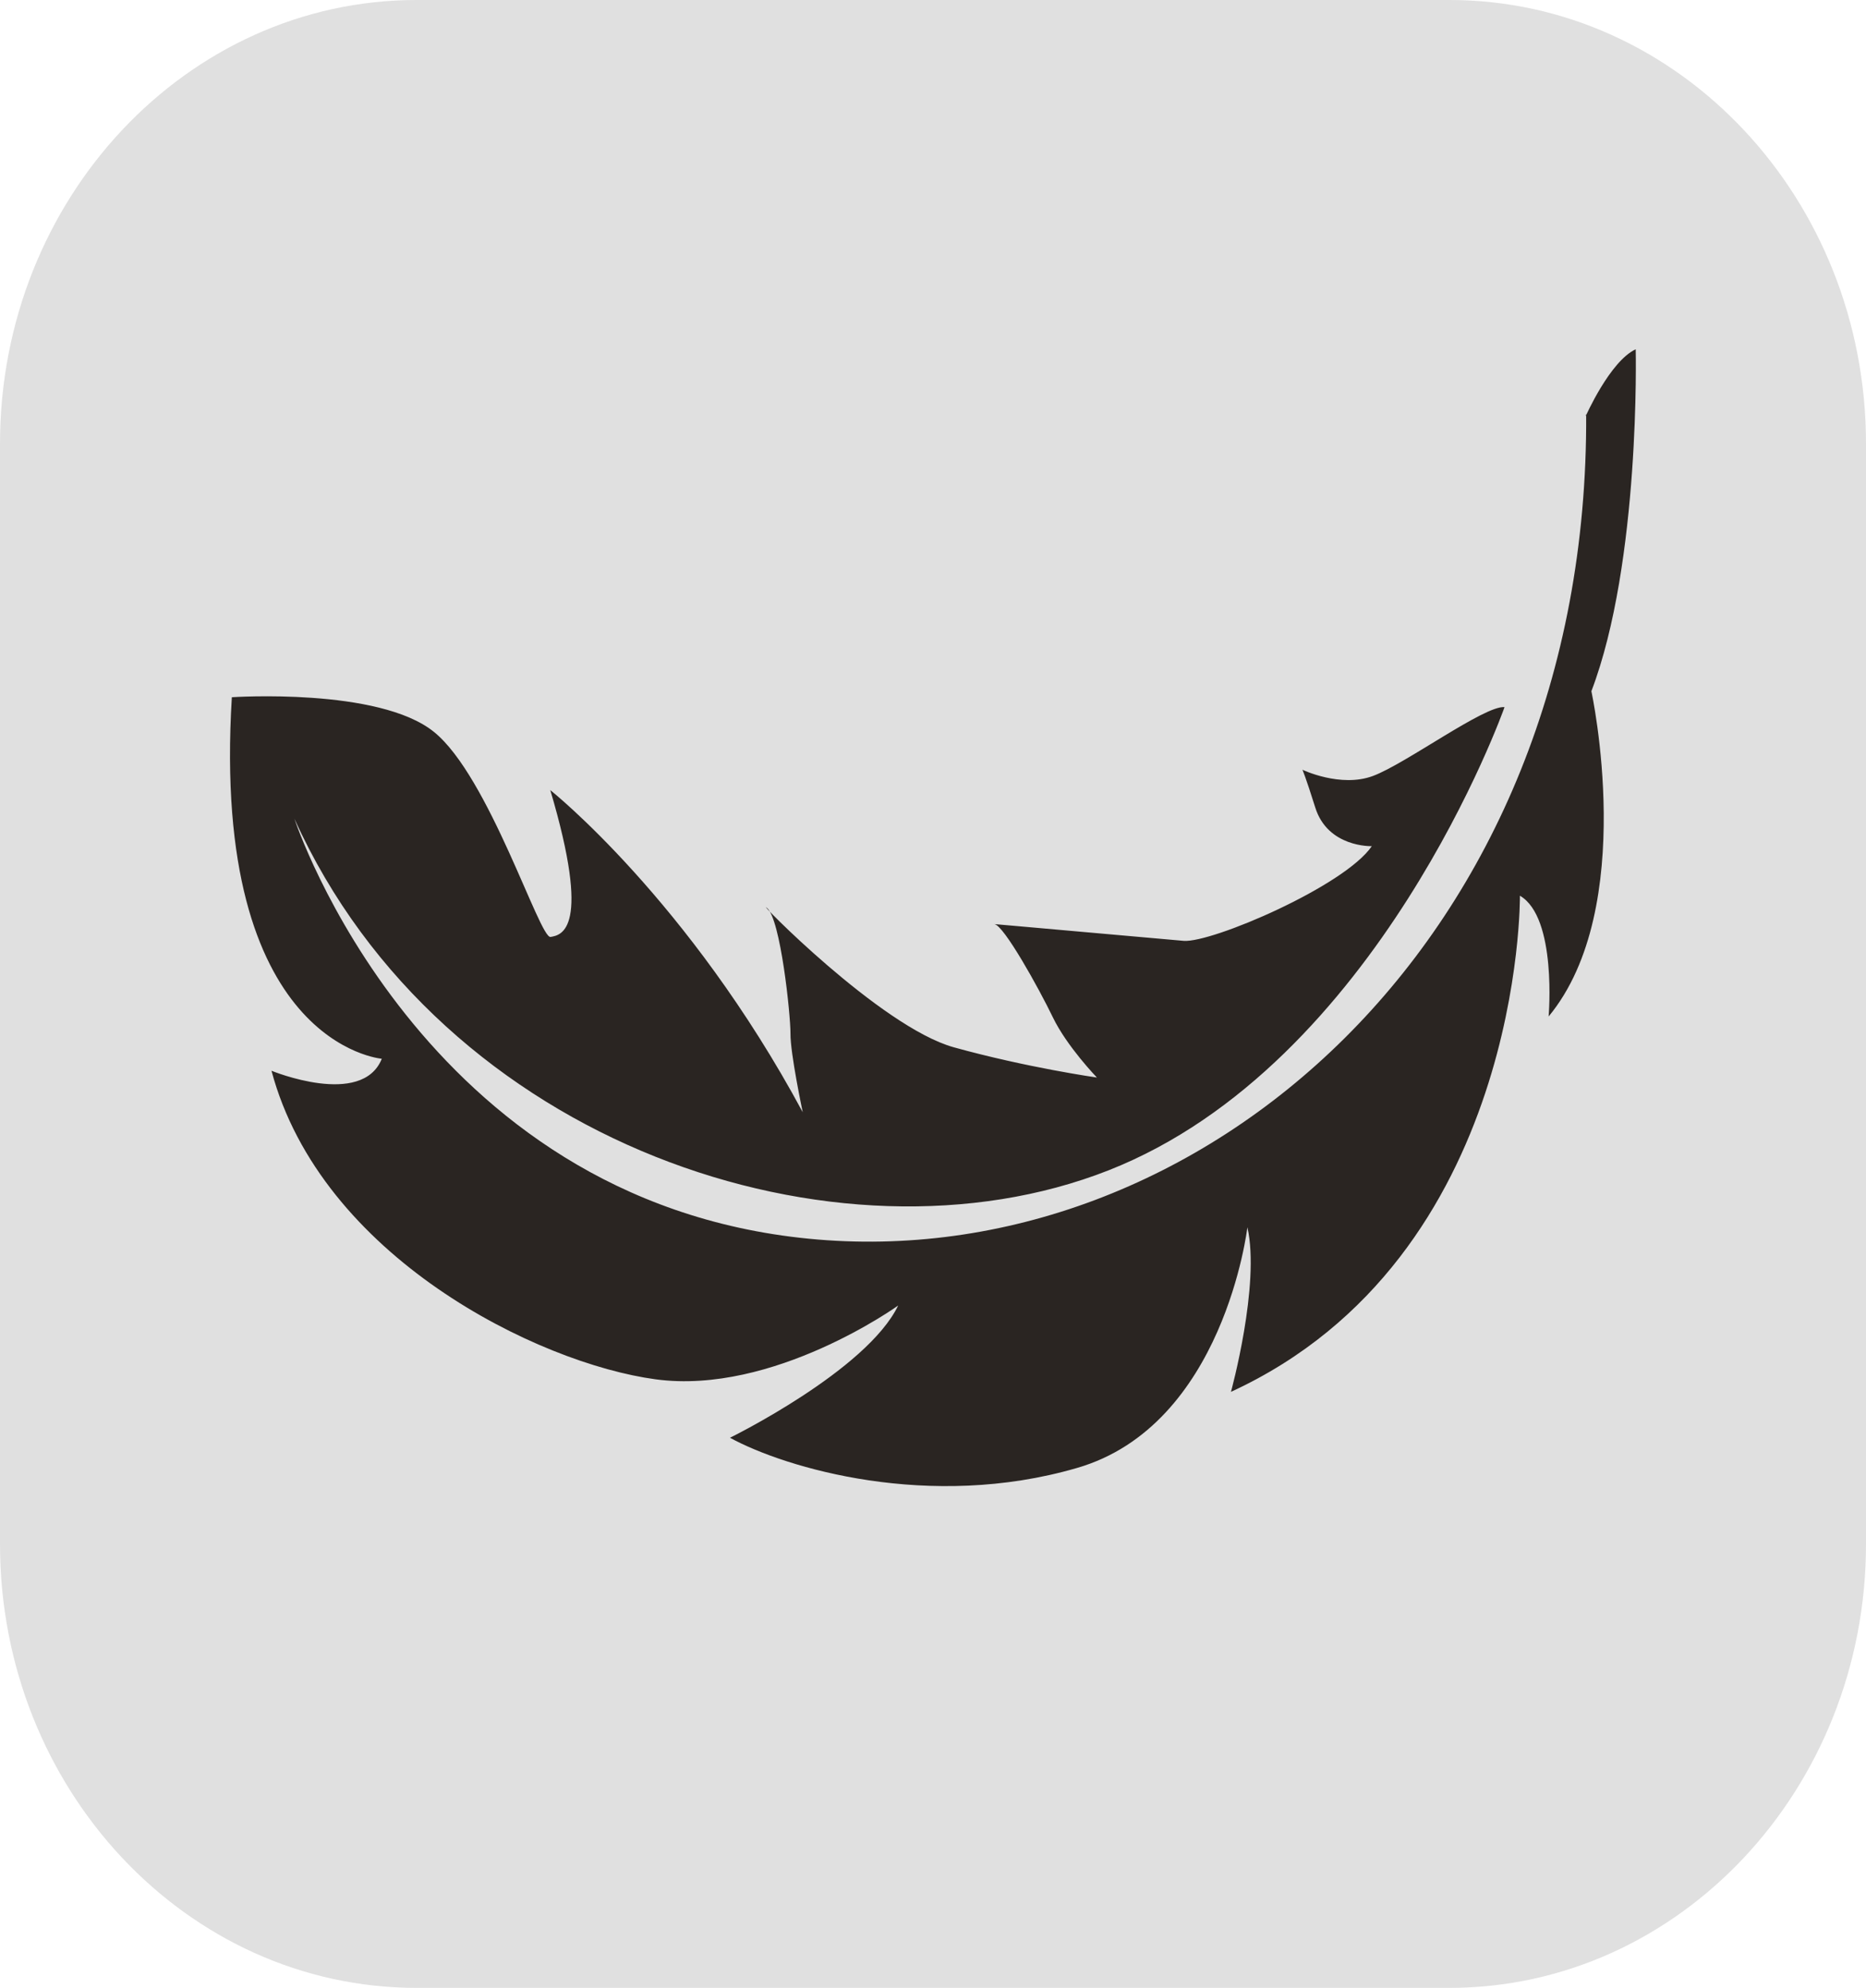
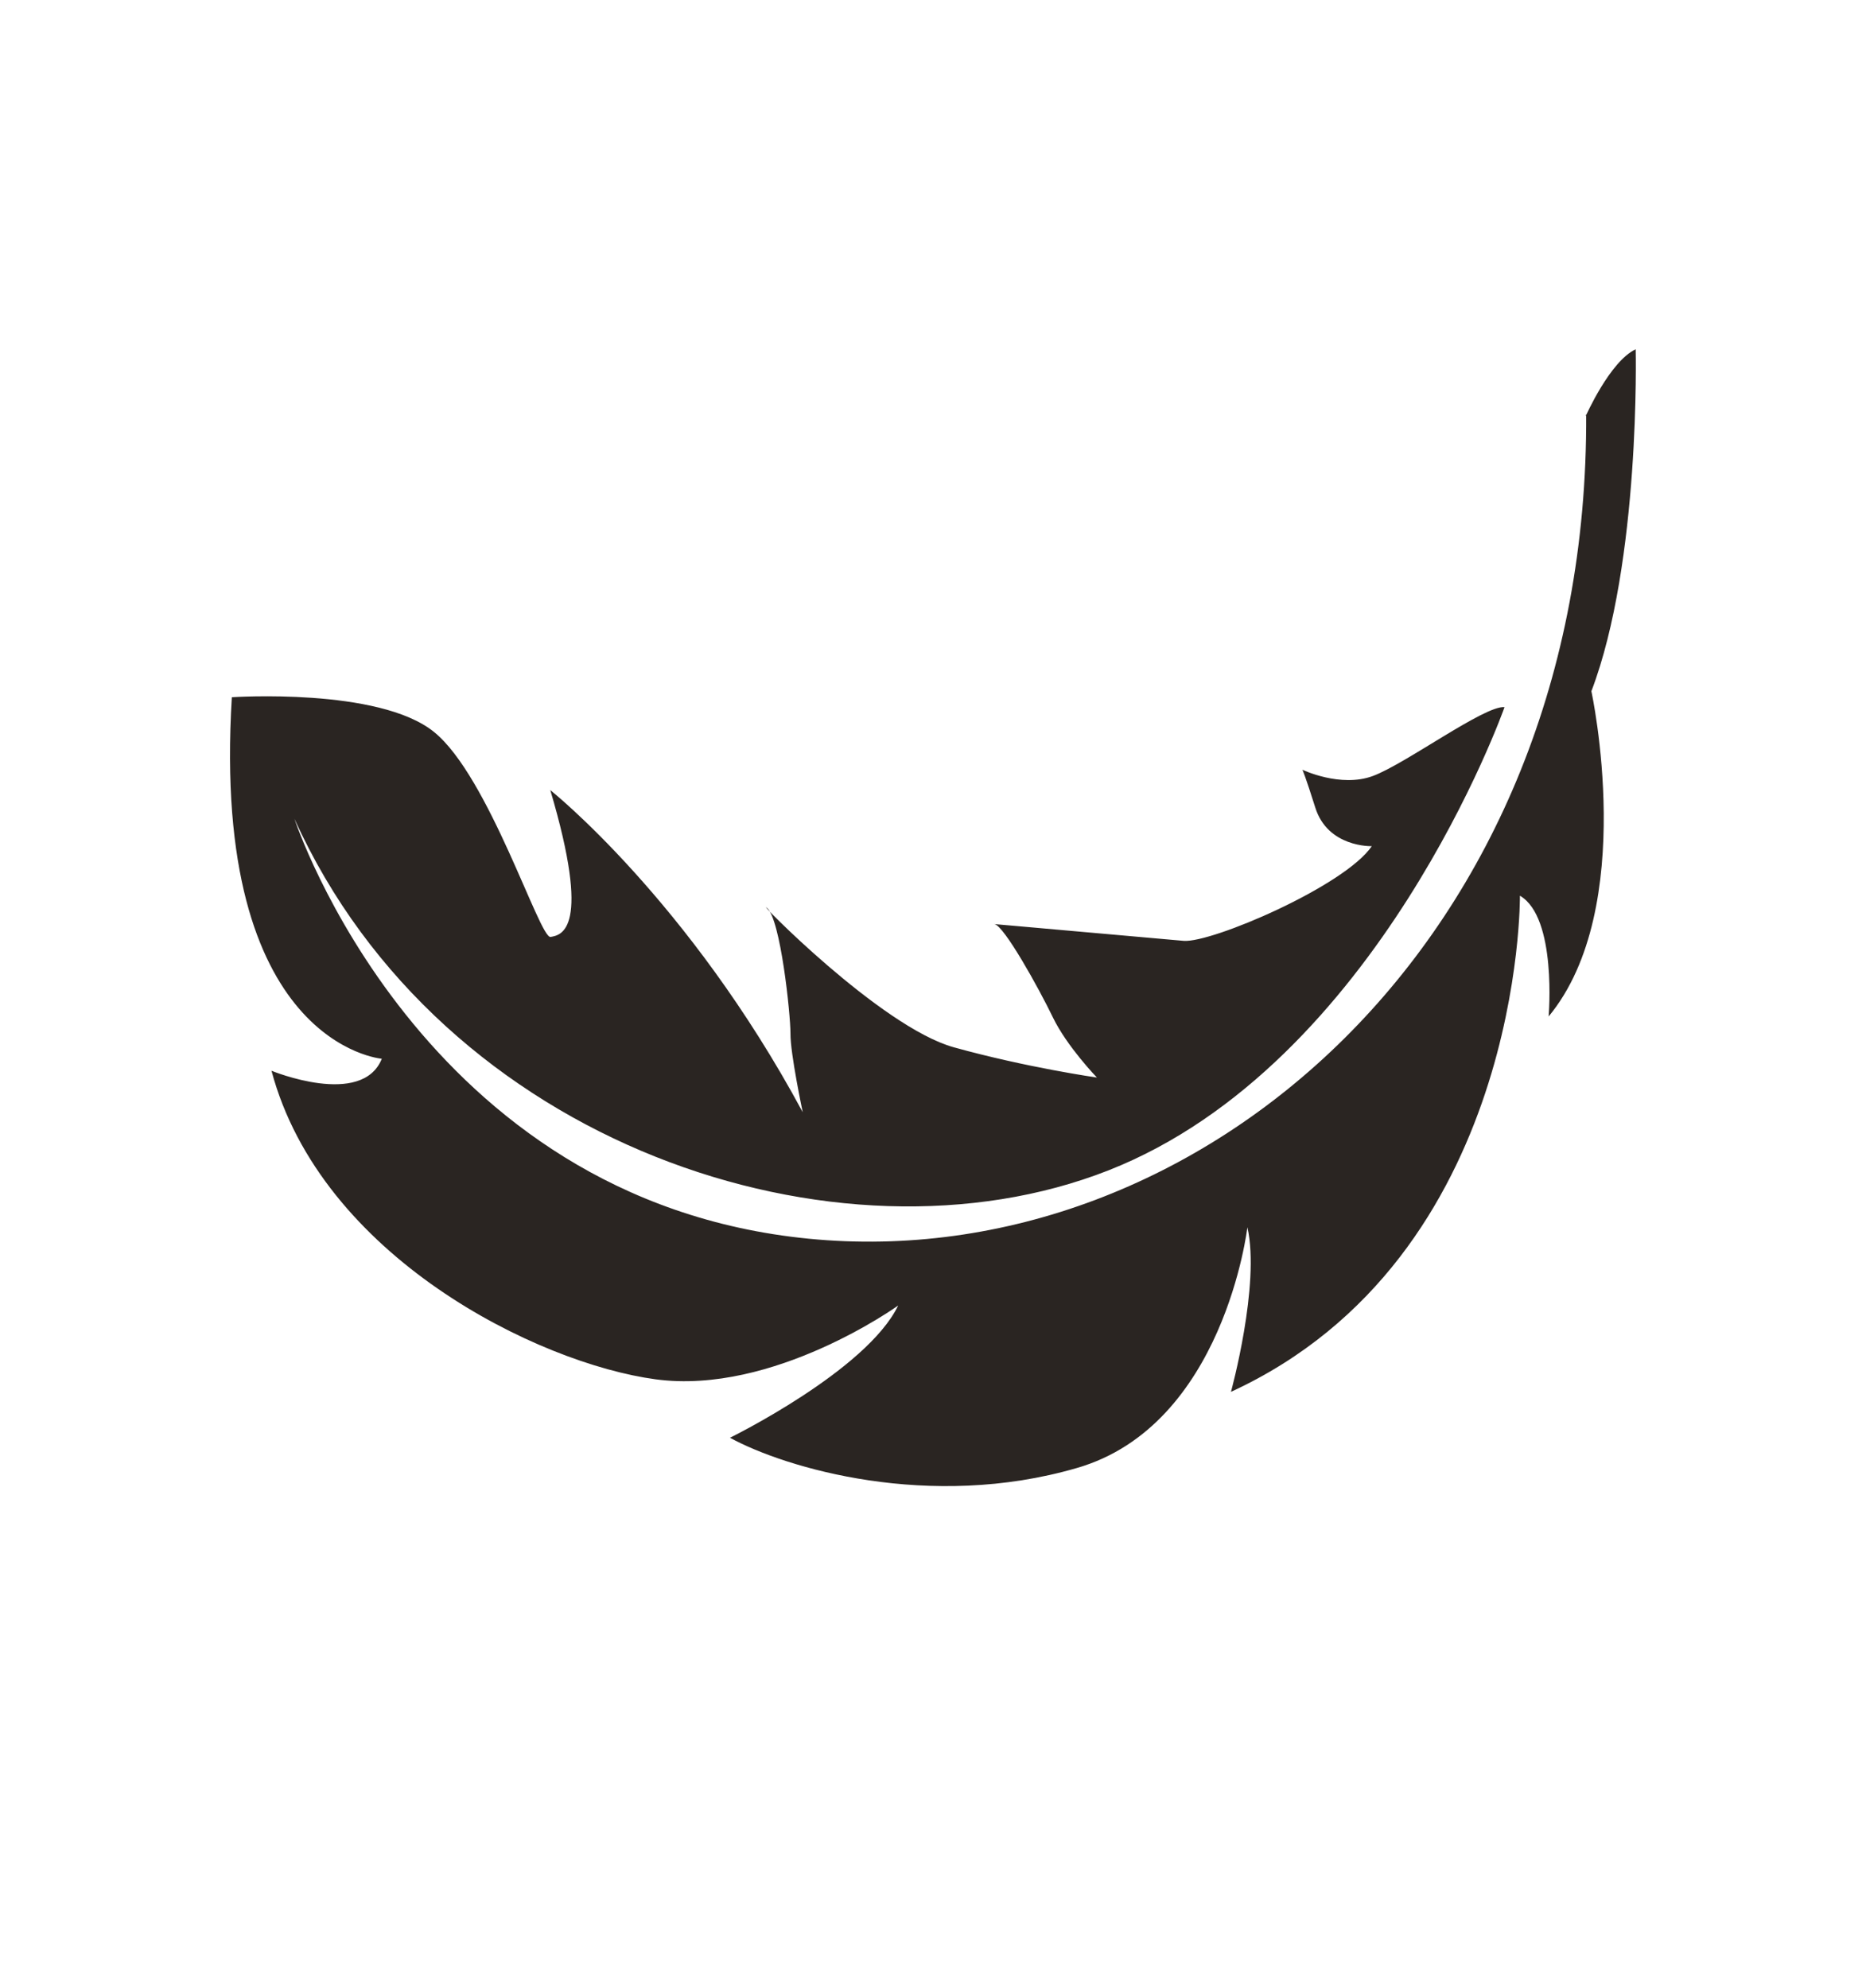
<svg xmlns="http://www.w3.org/2000/svg" id="a" viewBox="0 0 71.55 76.21">
  <defs>
    <style>.cls-1{fill:#2a2522;}.cls-2{fill:#e0e0e0;}</style>
  </defs>
-   <path class="cls-2" d="M55.58,76.21H15.97C7.16,76.21,0,68.58,0,59.2V17.01C0,7.63,7.16,0,15.97,0H55.58c8.81,0,15.97,7.63,15.97,17.01V59.2c0,9.38-7.17,17.01-15.97,17.01" />
  <path class="cls-1" d="M60.8,15.96s.93-2.11,1.92-2.57c0,0,.19,8.15-1.7,13.11,0,0,1.81,8.3-1.64,12.47,0,0,.33-3.8-1.1-4.63,0,0,.14,13.85-11.08,19.02,0,0,1.13-4.11,.63-6.31,0,0-.89,7.6-6.54,9.23-5.64,1.64-11.16,.01-13.3-1.16,0,0,5.24-2.57,6.45-5.07,0,0-4.78,3.44-9.3,2.83-4.53-.61-12.83-4.71-14.73-11.83,0,0,3.47,1.43,4.23-.46,0,0-6.57-.53-5.75-13.86,0,0,5.64-.38,7.75,1.33,2.11,1.7,4.05,7.93,4.47,7.86,.42-.07,1.58-.27-.01-5.63,0,0,5.3,4.21,9.68,12.35,0,0-.48-2.26-.47-3.02,0-.75-.38-4.38-.9-4.81-.52-.44,4.35,4.56,7.16,5.34,2.81,.78,5.49,1.16,5.49,1.16,0,0-1.15-1.19-1.69-2.31-.54-1.12-1.88-3.53-2.24-3.57-.36-.04,6.53,.58,7.26,.64,1.08,.08,6.17-2.1,7.21-3.63,0,0-1.69,.06-2.17-1.49-.38-1.21-.49-1.44-.49-1.44,0,0,1.46,.7,2.7,.24,1.25-.46,4.3-2.72,5.05-2.64,0,0-4.83,13.69-15.19,17.76s-25.56-.98-31.21-13.48c0,0,4.8,14.64,19.73,16.1,14.93,1.46,29.91-11.43,29.8-31.62" />
</svg>